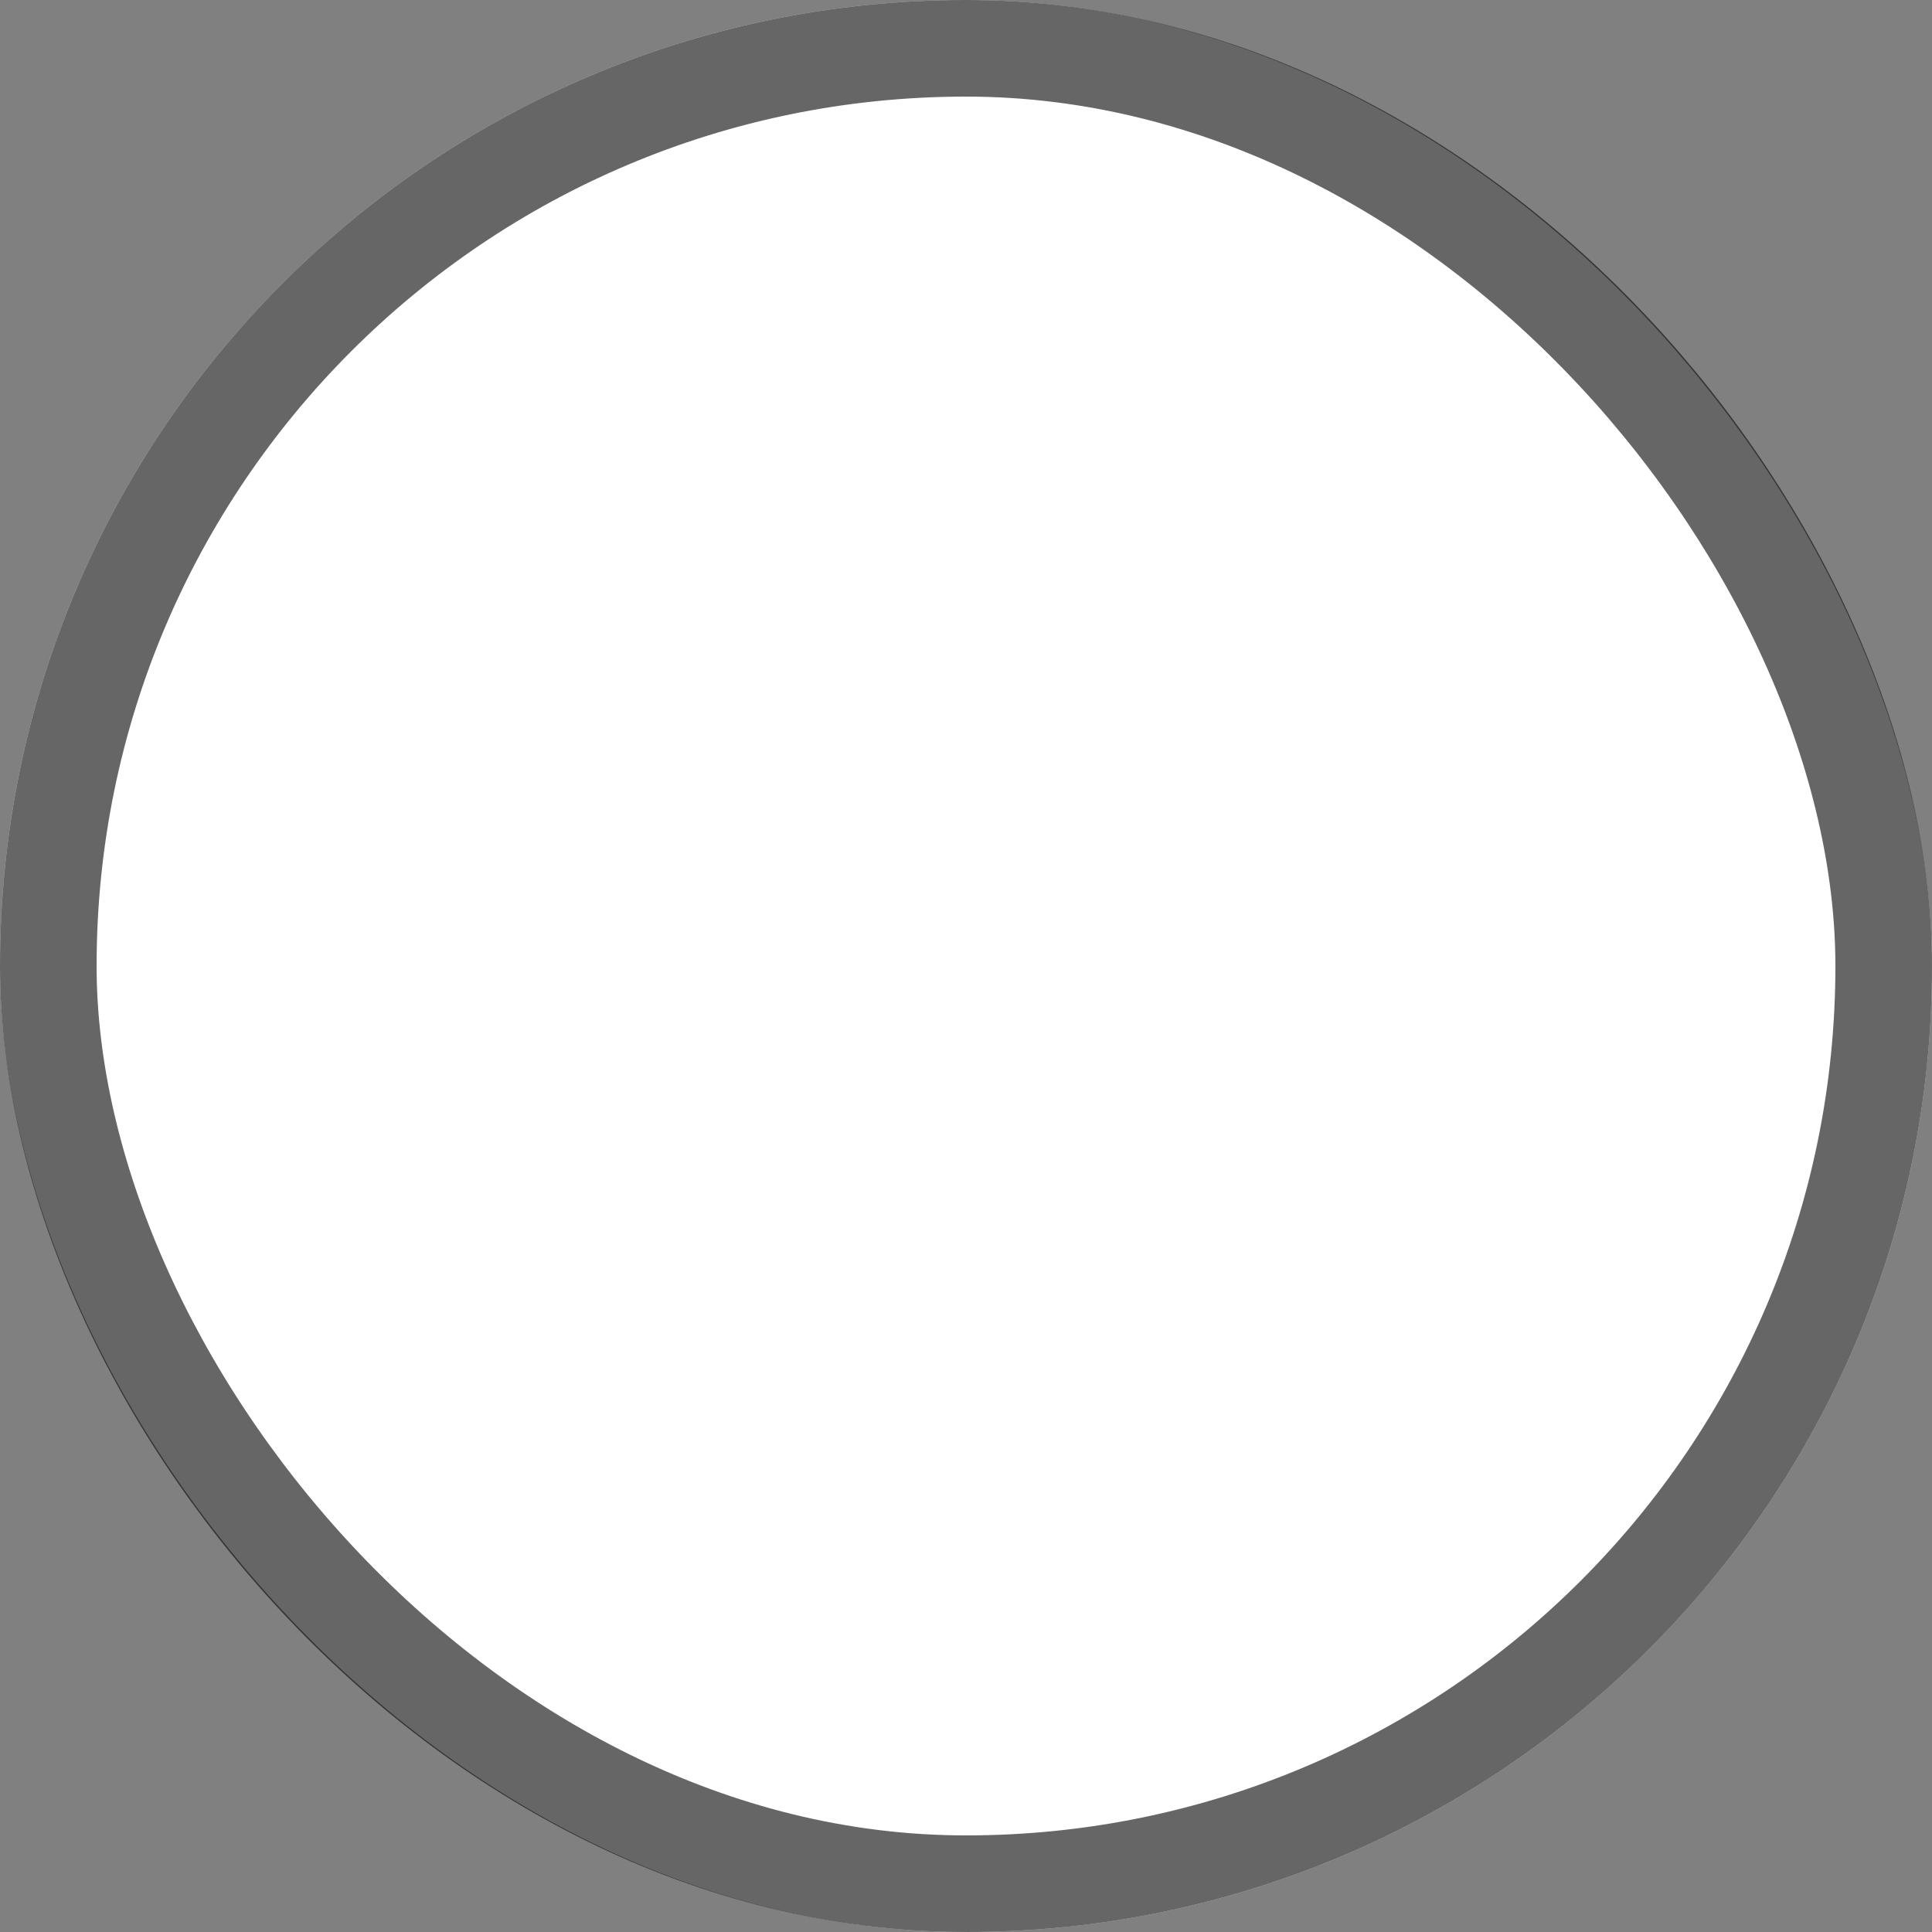
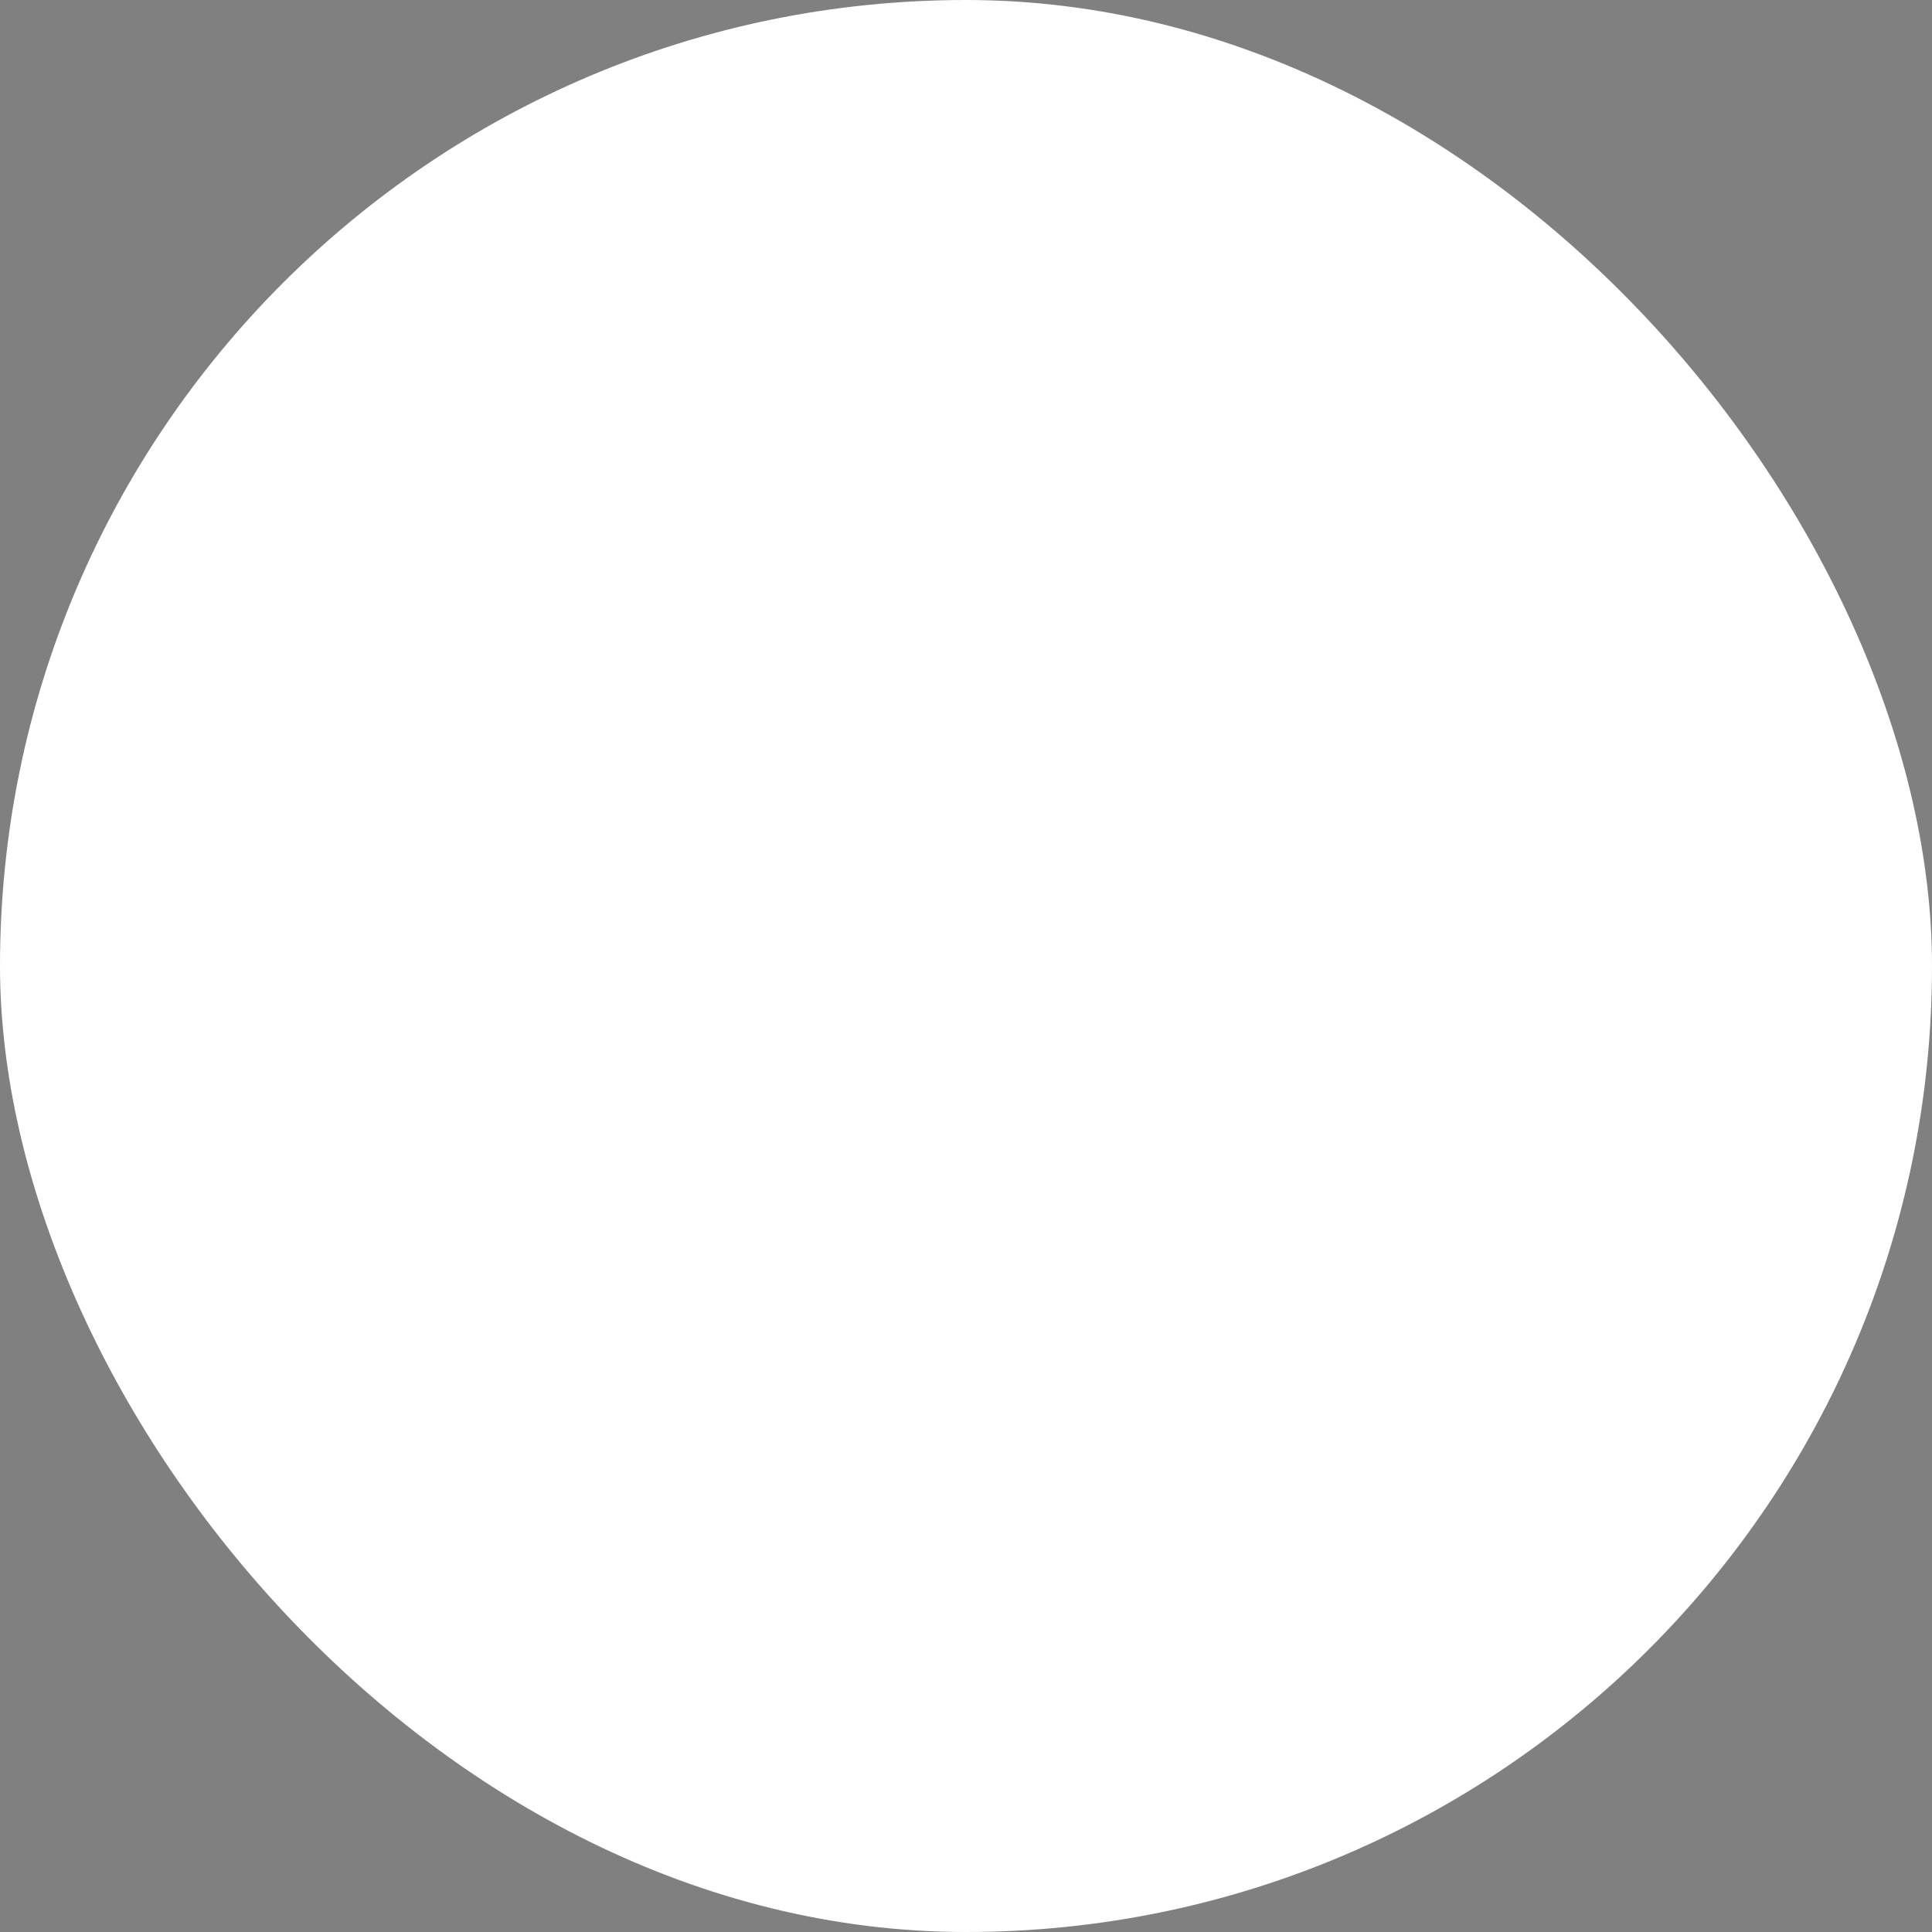
<svg xmlns="http://www.w3.org/2000/svg" width="200" height="200" viewBox="0 0 200 200" fill="none">
  <rect x="0" y="0" width="200" height="200" fill="#808080" stroke="none" />
  <rect width="200" height="200" rx="100" fill="white" />
-   <rect x="5" y="5" width="190" height="190" rx="95" stroke="black" stroke-opacity="0.6" stroke-width="10" />
</svg>